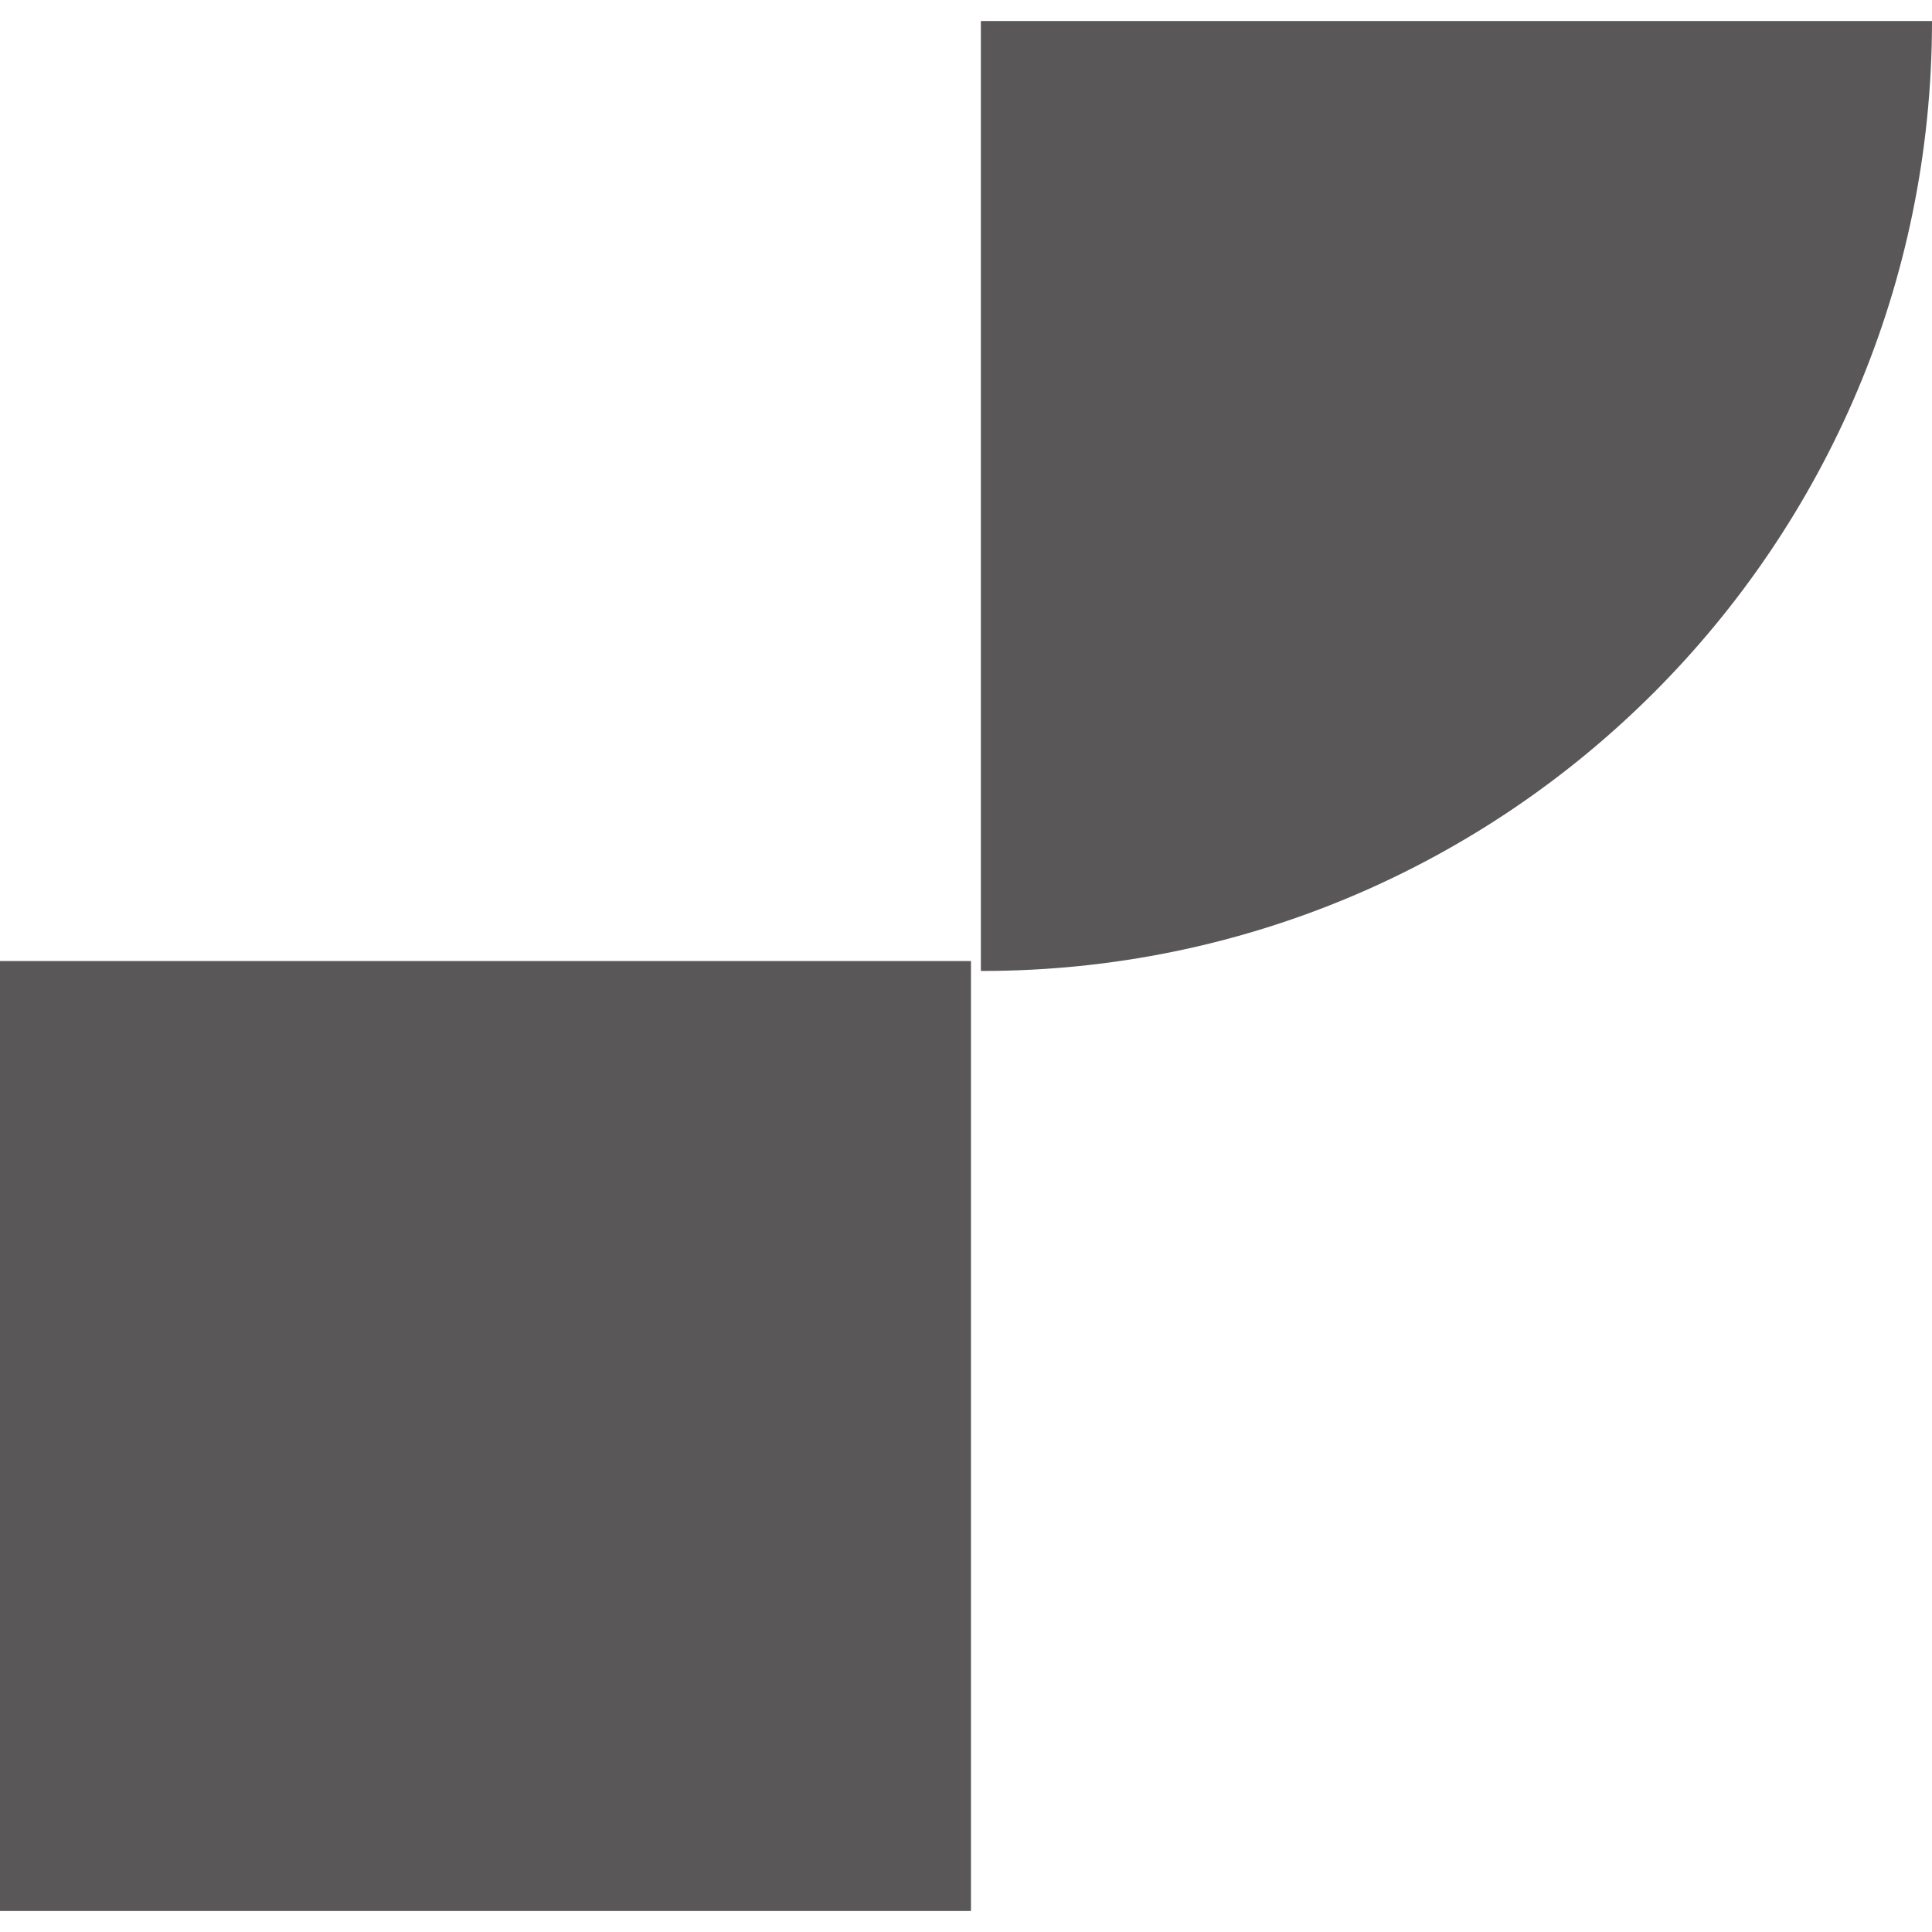
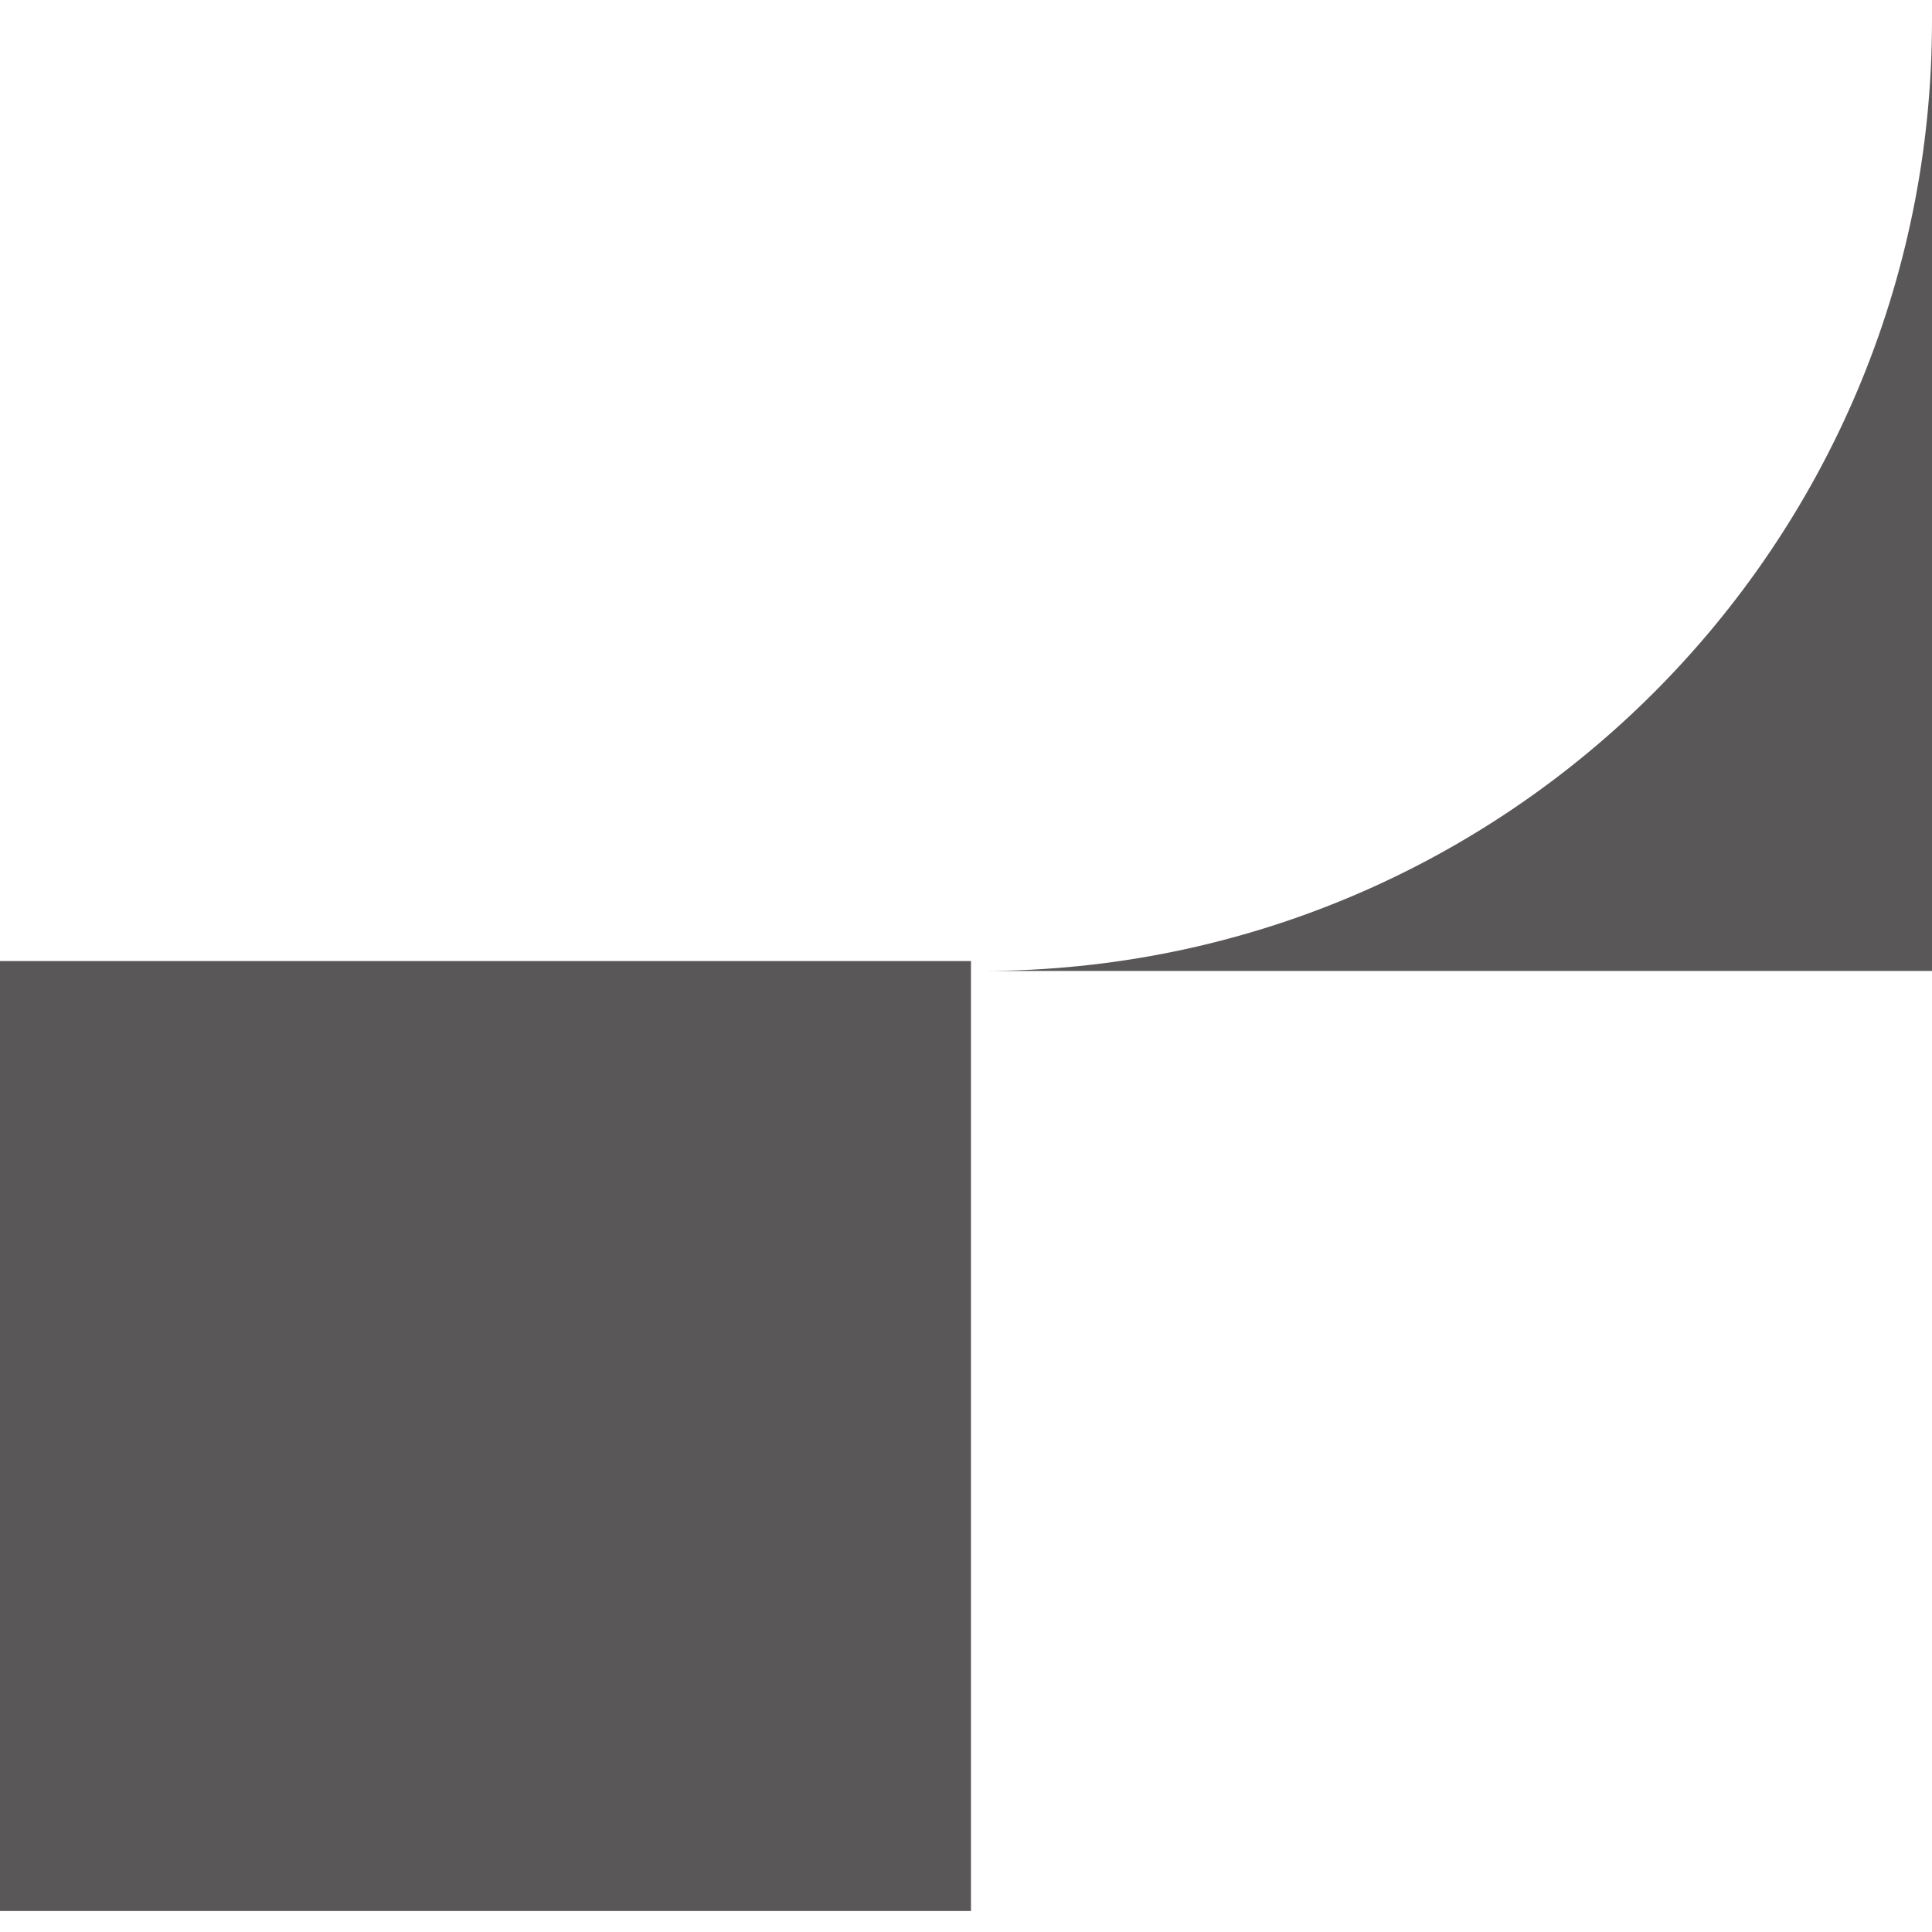
<svg xmlns="http://www.w3.org/2000/svg" width="46" height="46">
-   <path fill="#595757" fill-rule="evenodd" d="M23.354 23.118h.028C35.874 23.118 46 12.99 46 .5H23.354v22.618zM0 45.5h23.118V22.882H0V45.5z" />
+   <path fill="#595757" fill-rule="evenodd" d="M23.354 23.118h.028C35.874 23.118 46 12.99 46 .5v22.618zM0 45.5h23.118V22.882H0V45.5z" />
</svg>